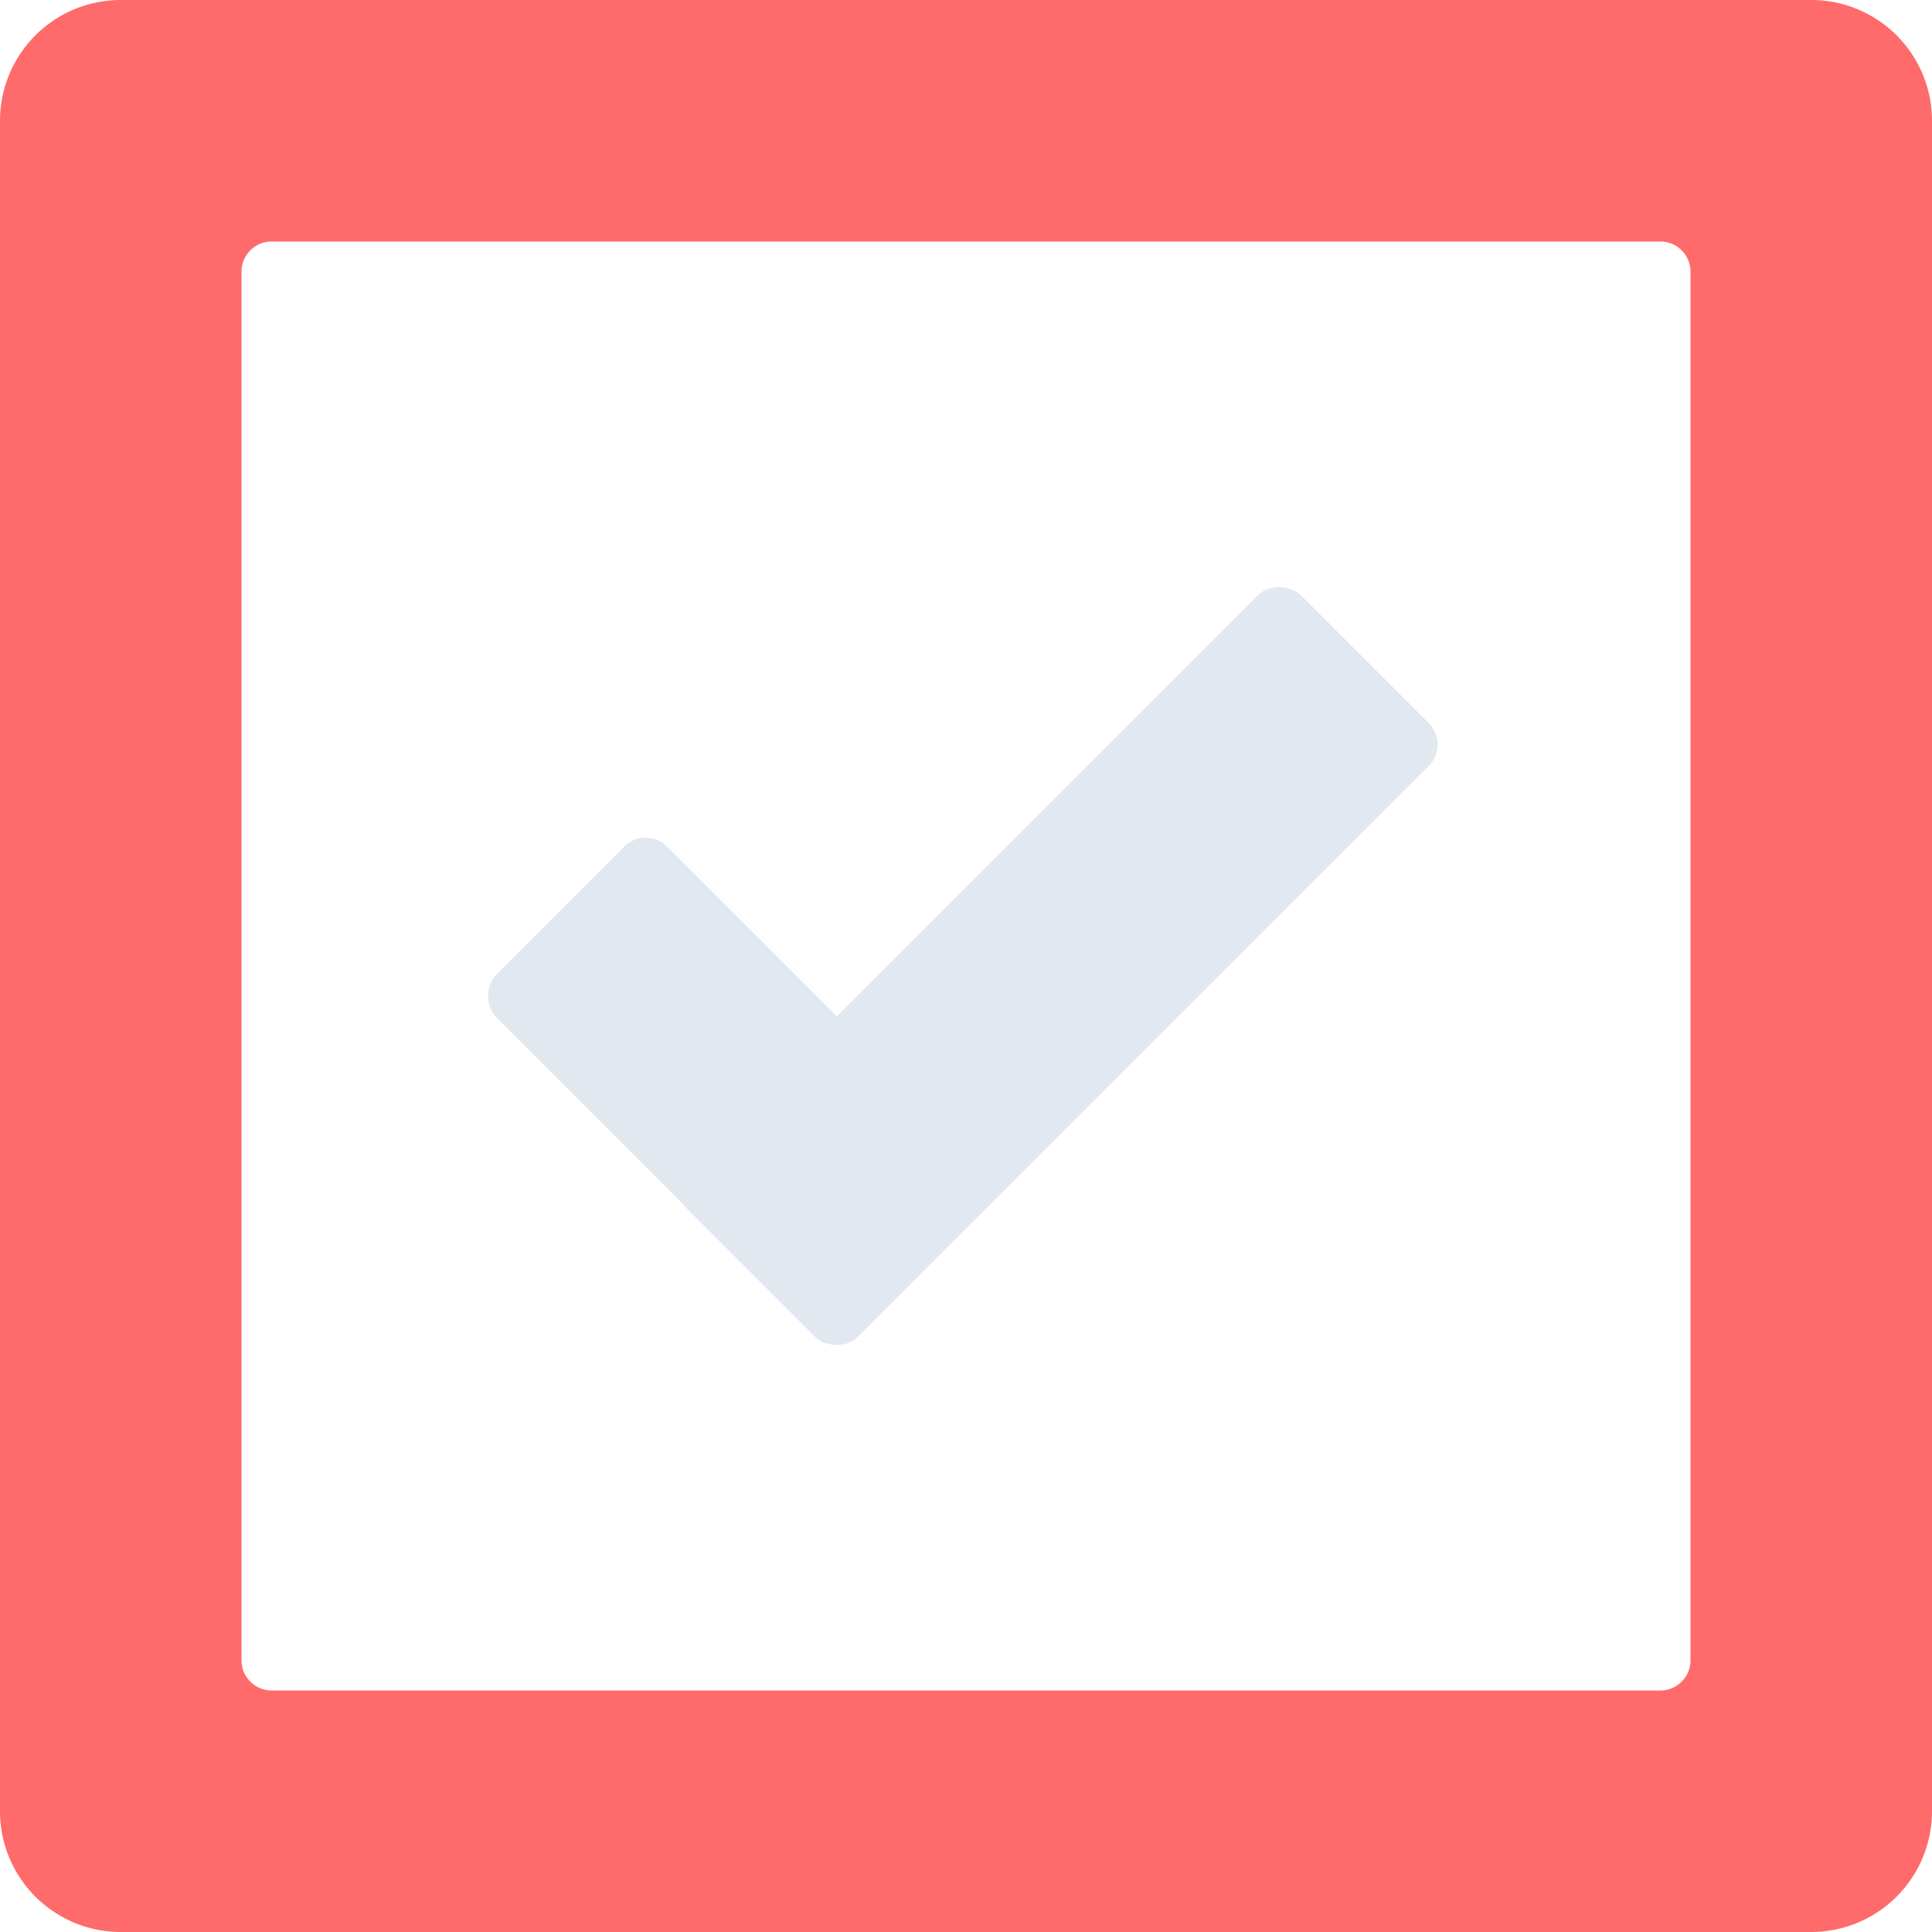
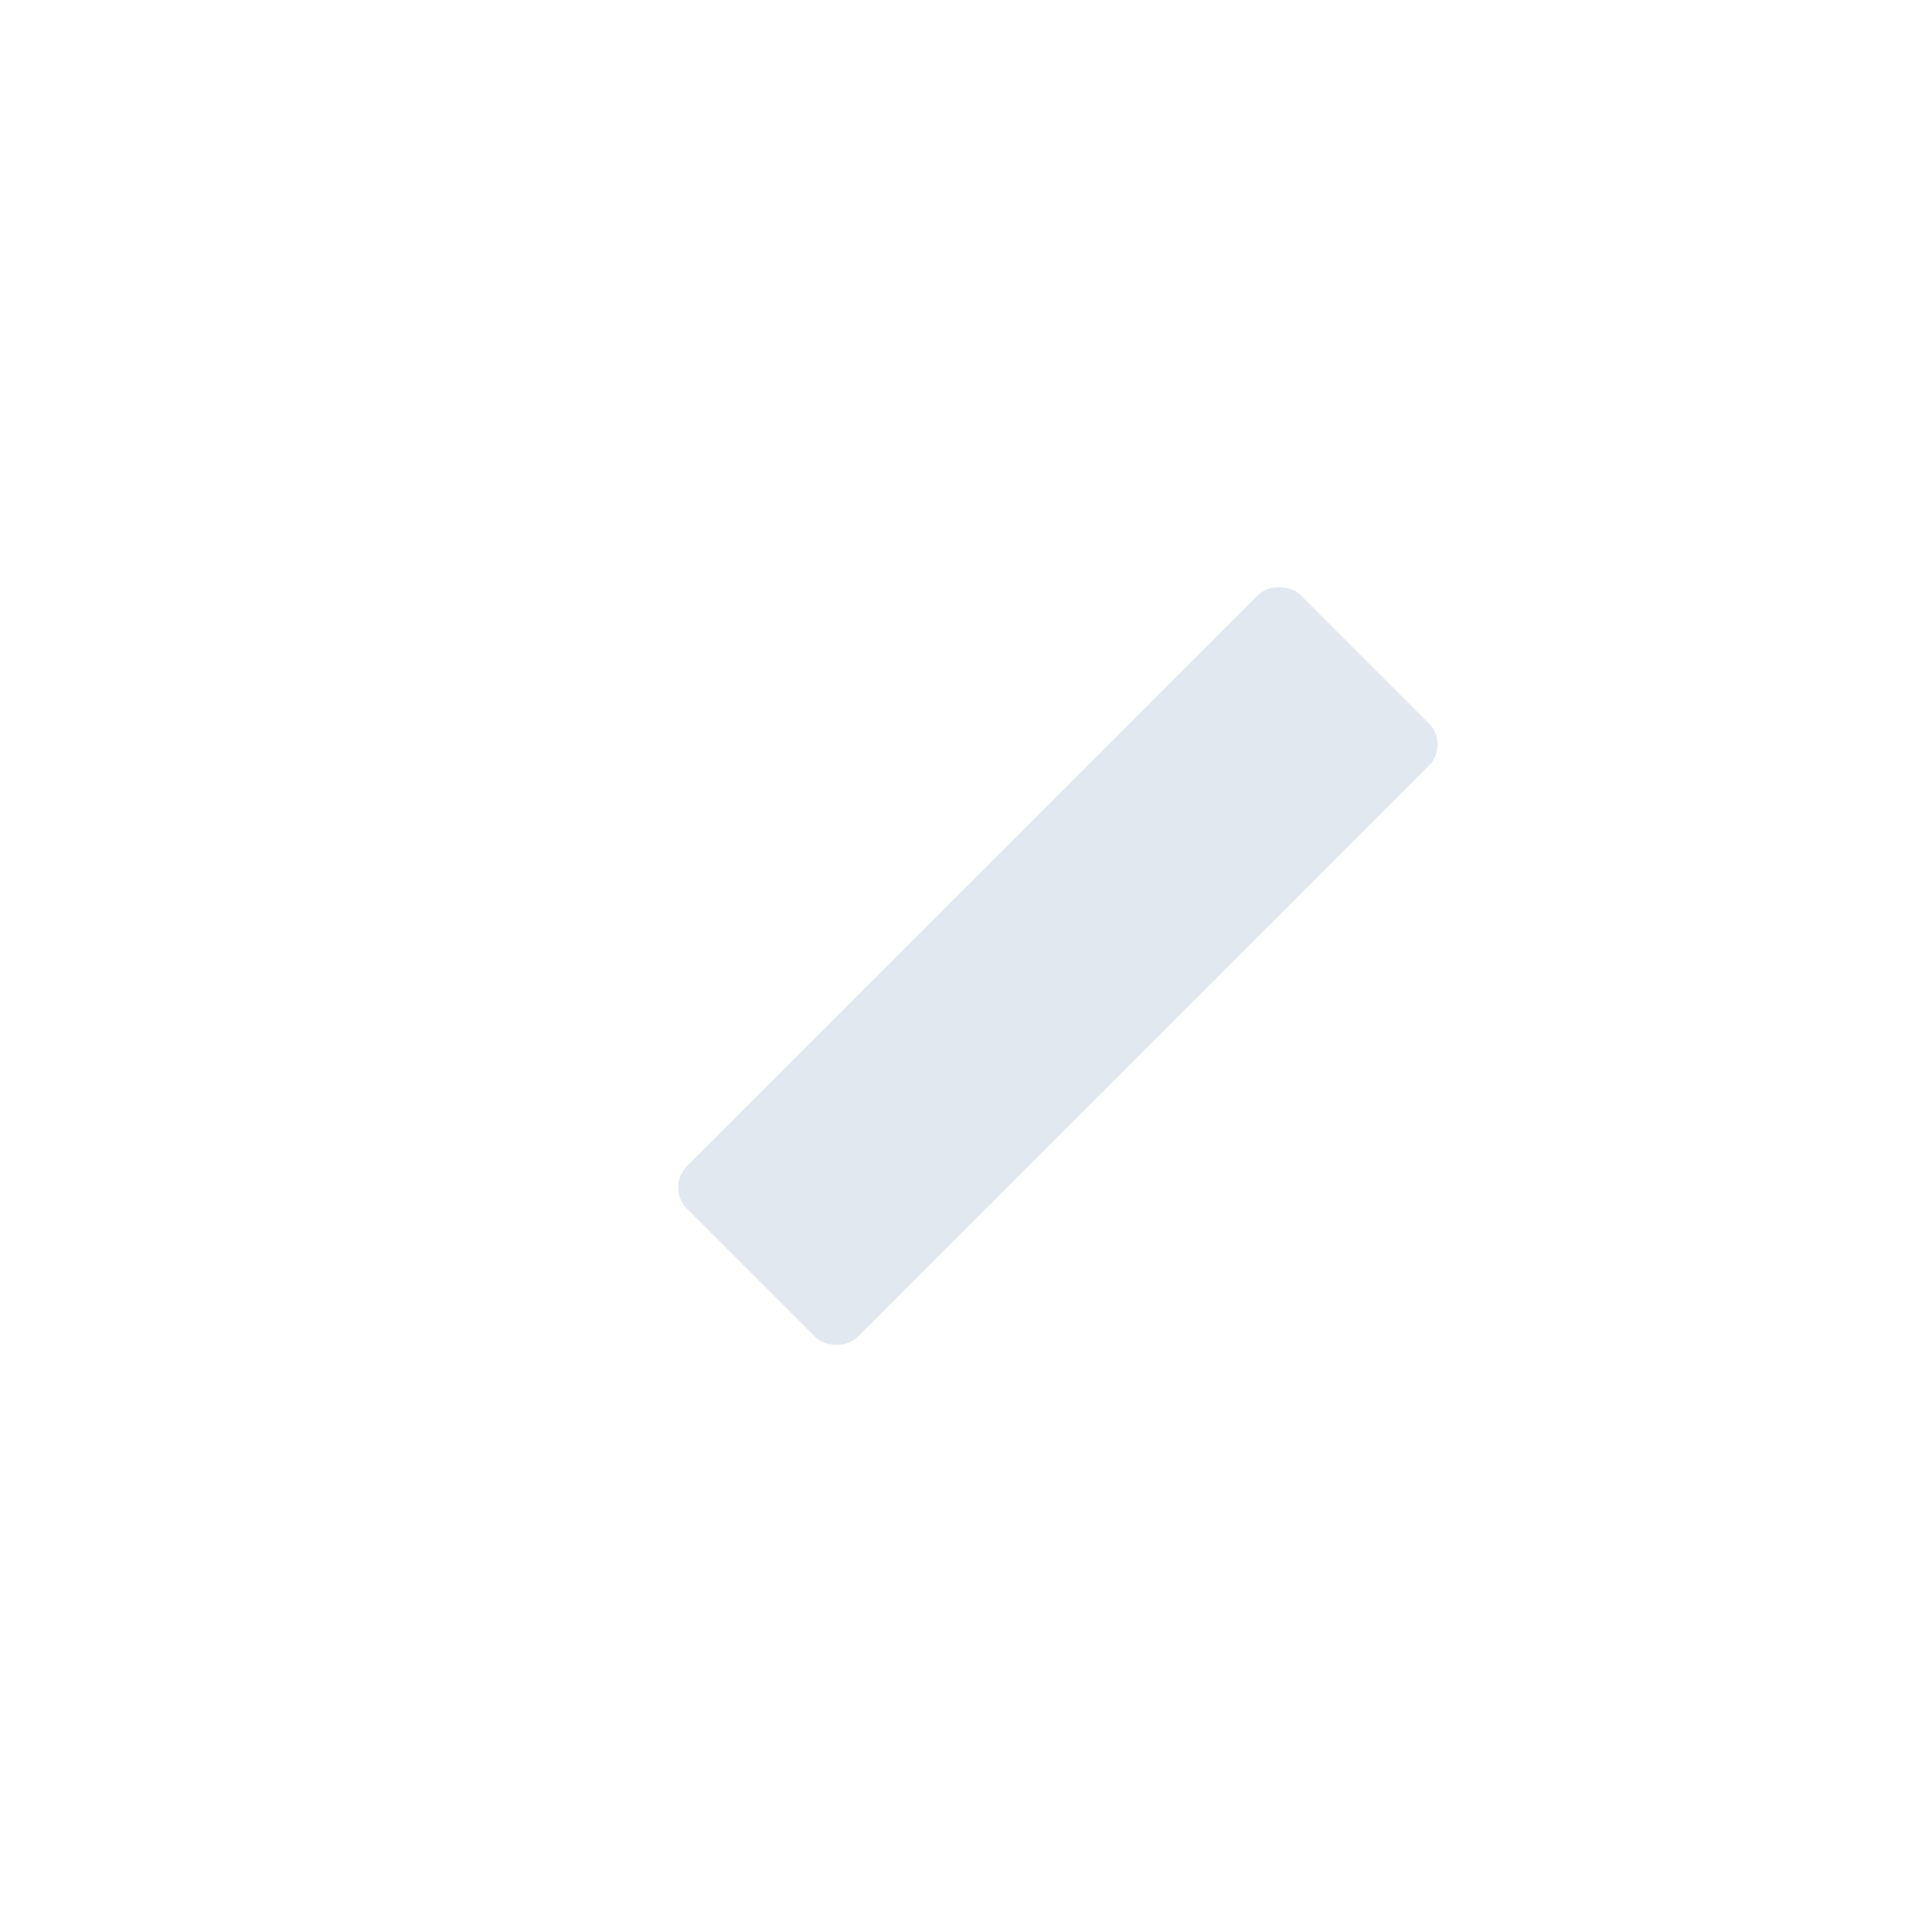
<svg xmlns="http://www.w3.org/2000/svg" width="1024" height="1024" viewBox="0 0 1024 1024" fill="none">
-   <path fill="#ff6b6b" fill-rule="evenodd" d="     M64 0     H960     A64 64 0 0 1 1024 64     V960     A64 64 0 0 1 960 1024     H64     A64 64 0 0 1 0 960     V64     A64 64 0 0 1 64 0     Z      M144 128     H880     A16 16 0 0 1 896 144     V880     A16 16 0 0 1 880 896     H144     A16 16 0 0 1 128 880     V144     A16 16 0 0 1 144 128     Z     " />
  <g transform="translate(-70.929 -26.087)">
-     <rect x="340" y="400" width="230" height="128" rx="16" ry="16" transform="rotate(45 300 520)" fill="#e2e8f0" />
    <rect x="262" y="575" width="460" height="128" rx="16" ry="16" transform="rotate(-45 440 420)" fill="#e2e8f0" />
  </g>
</svg>